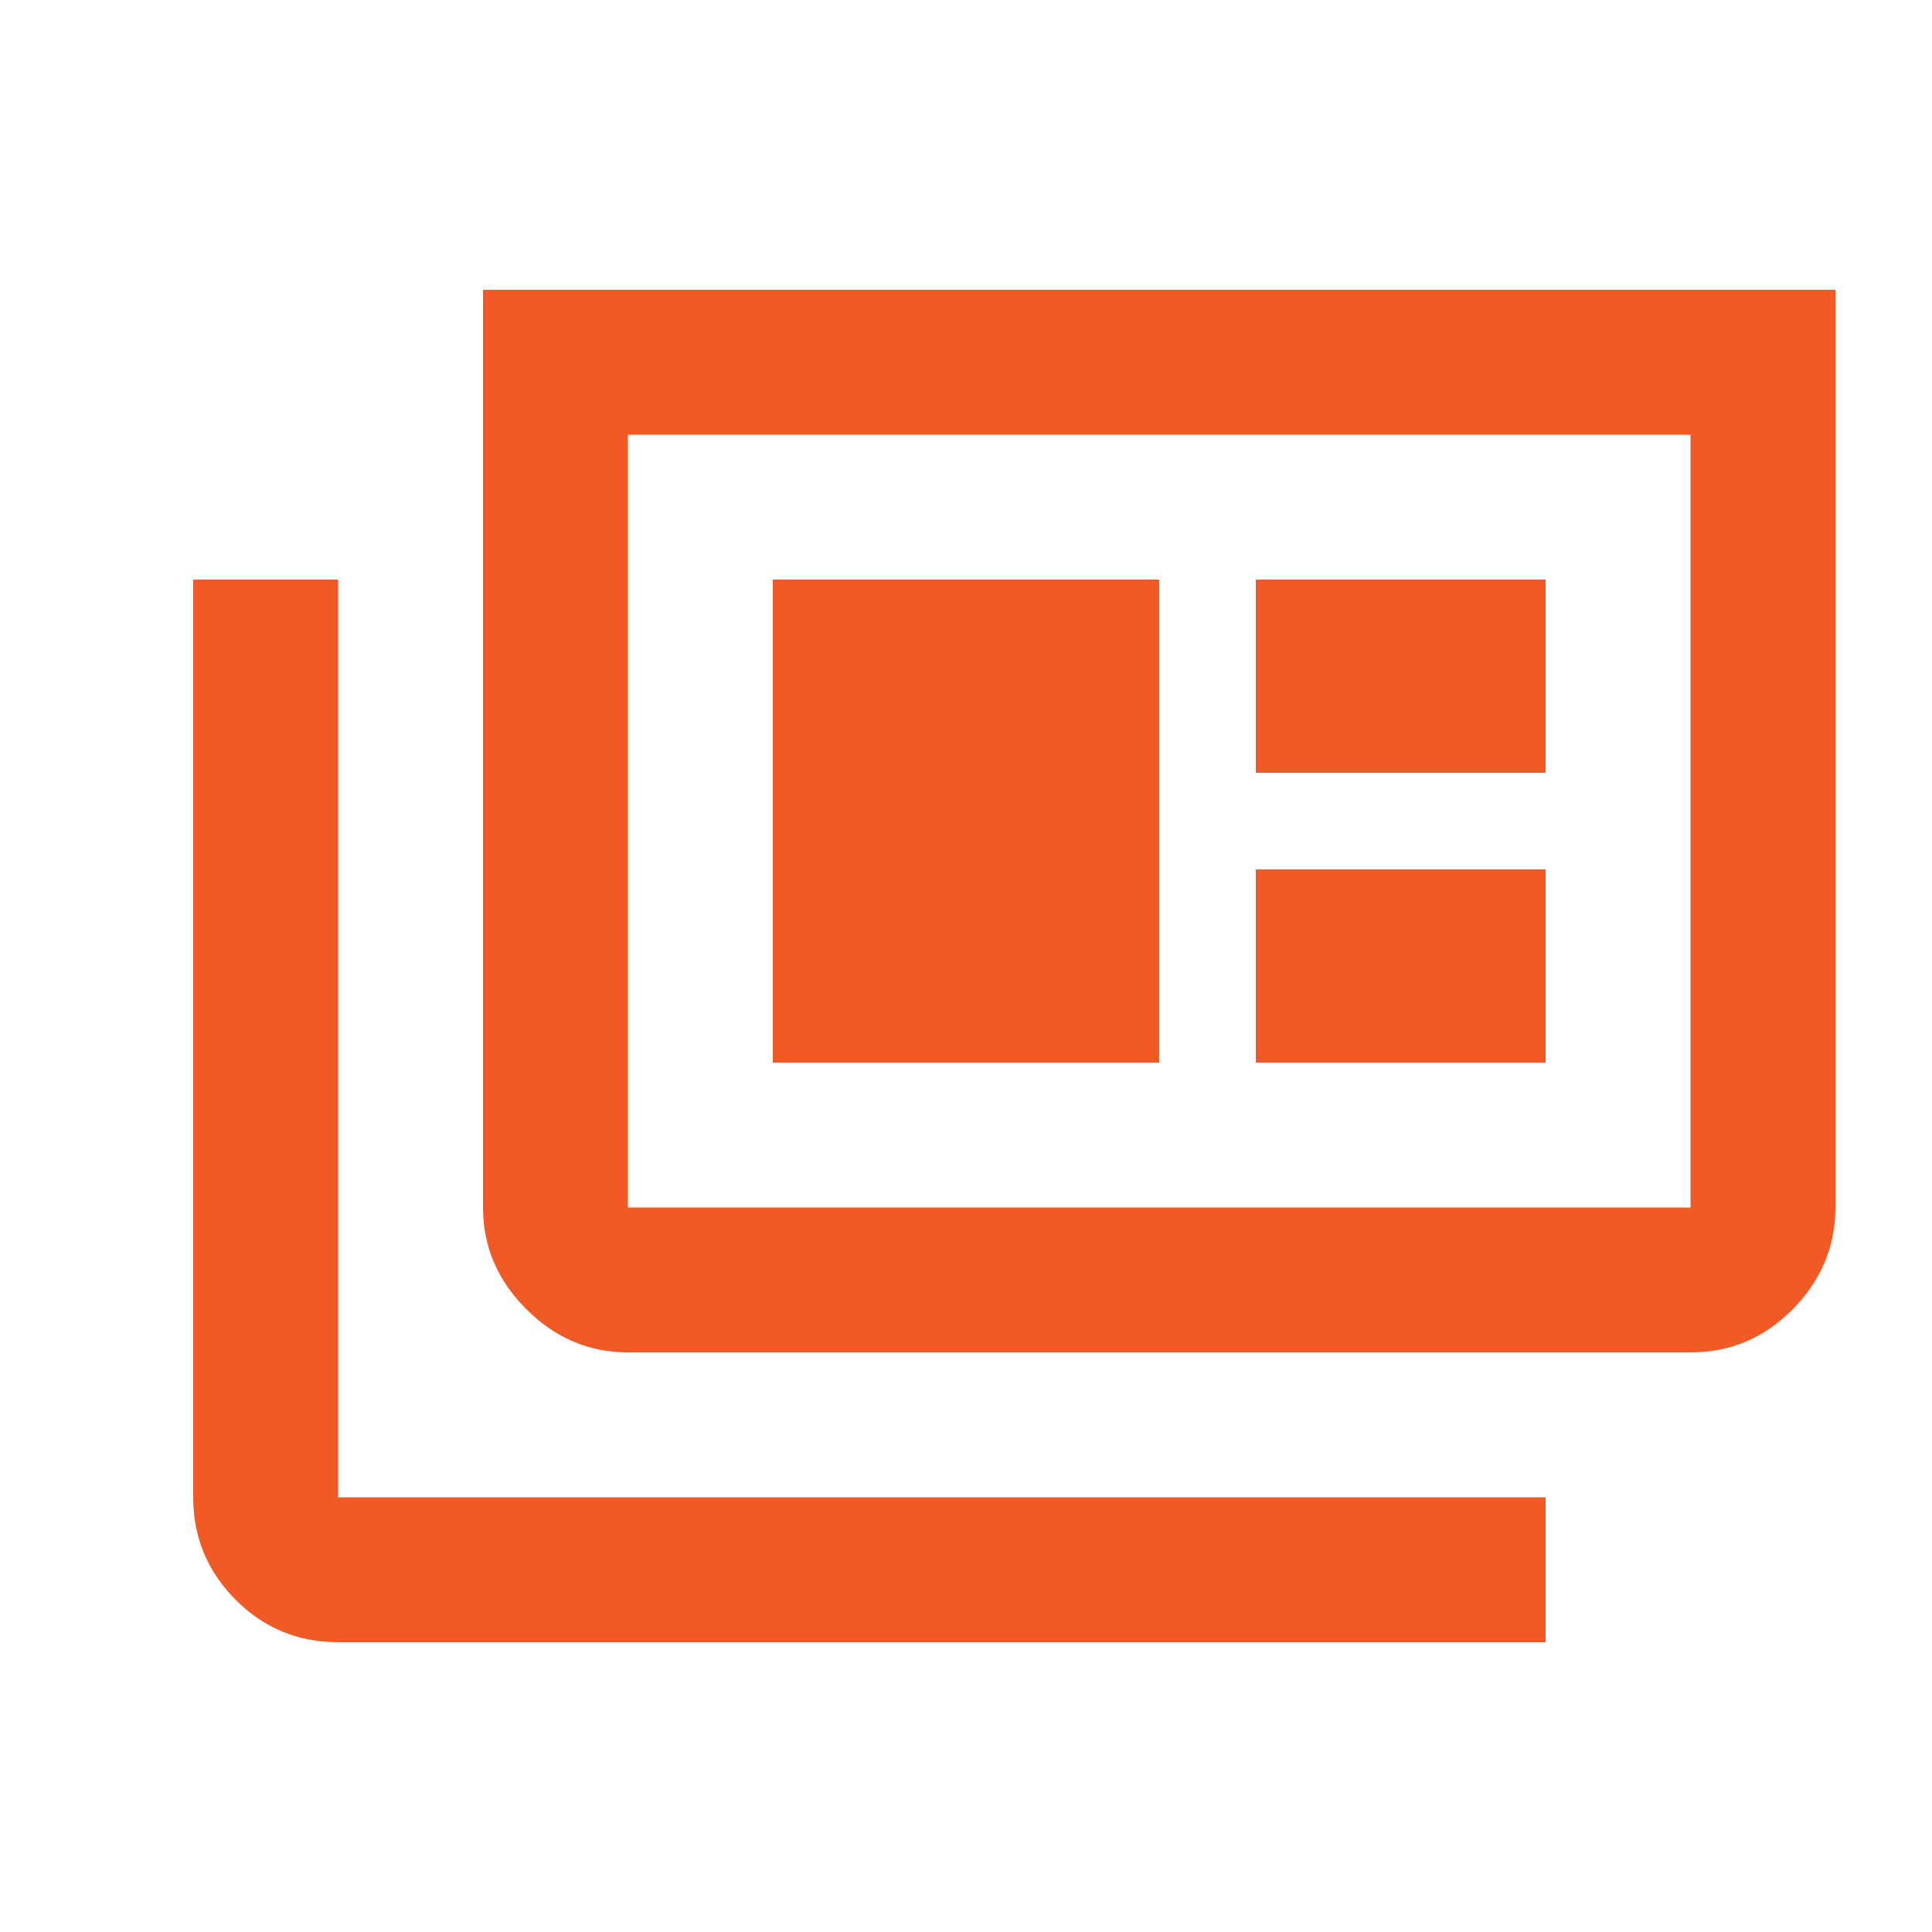
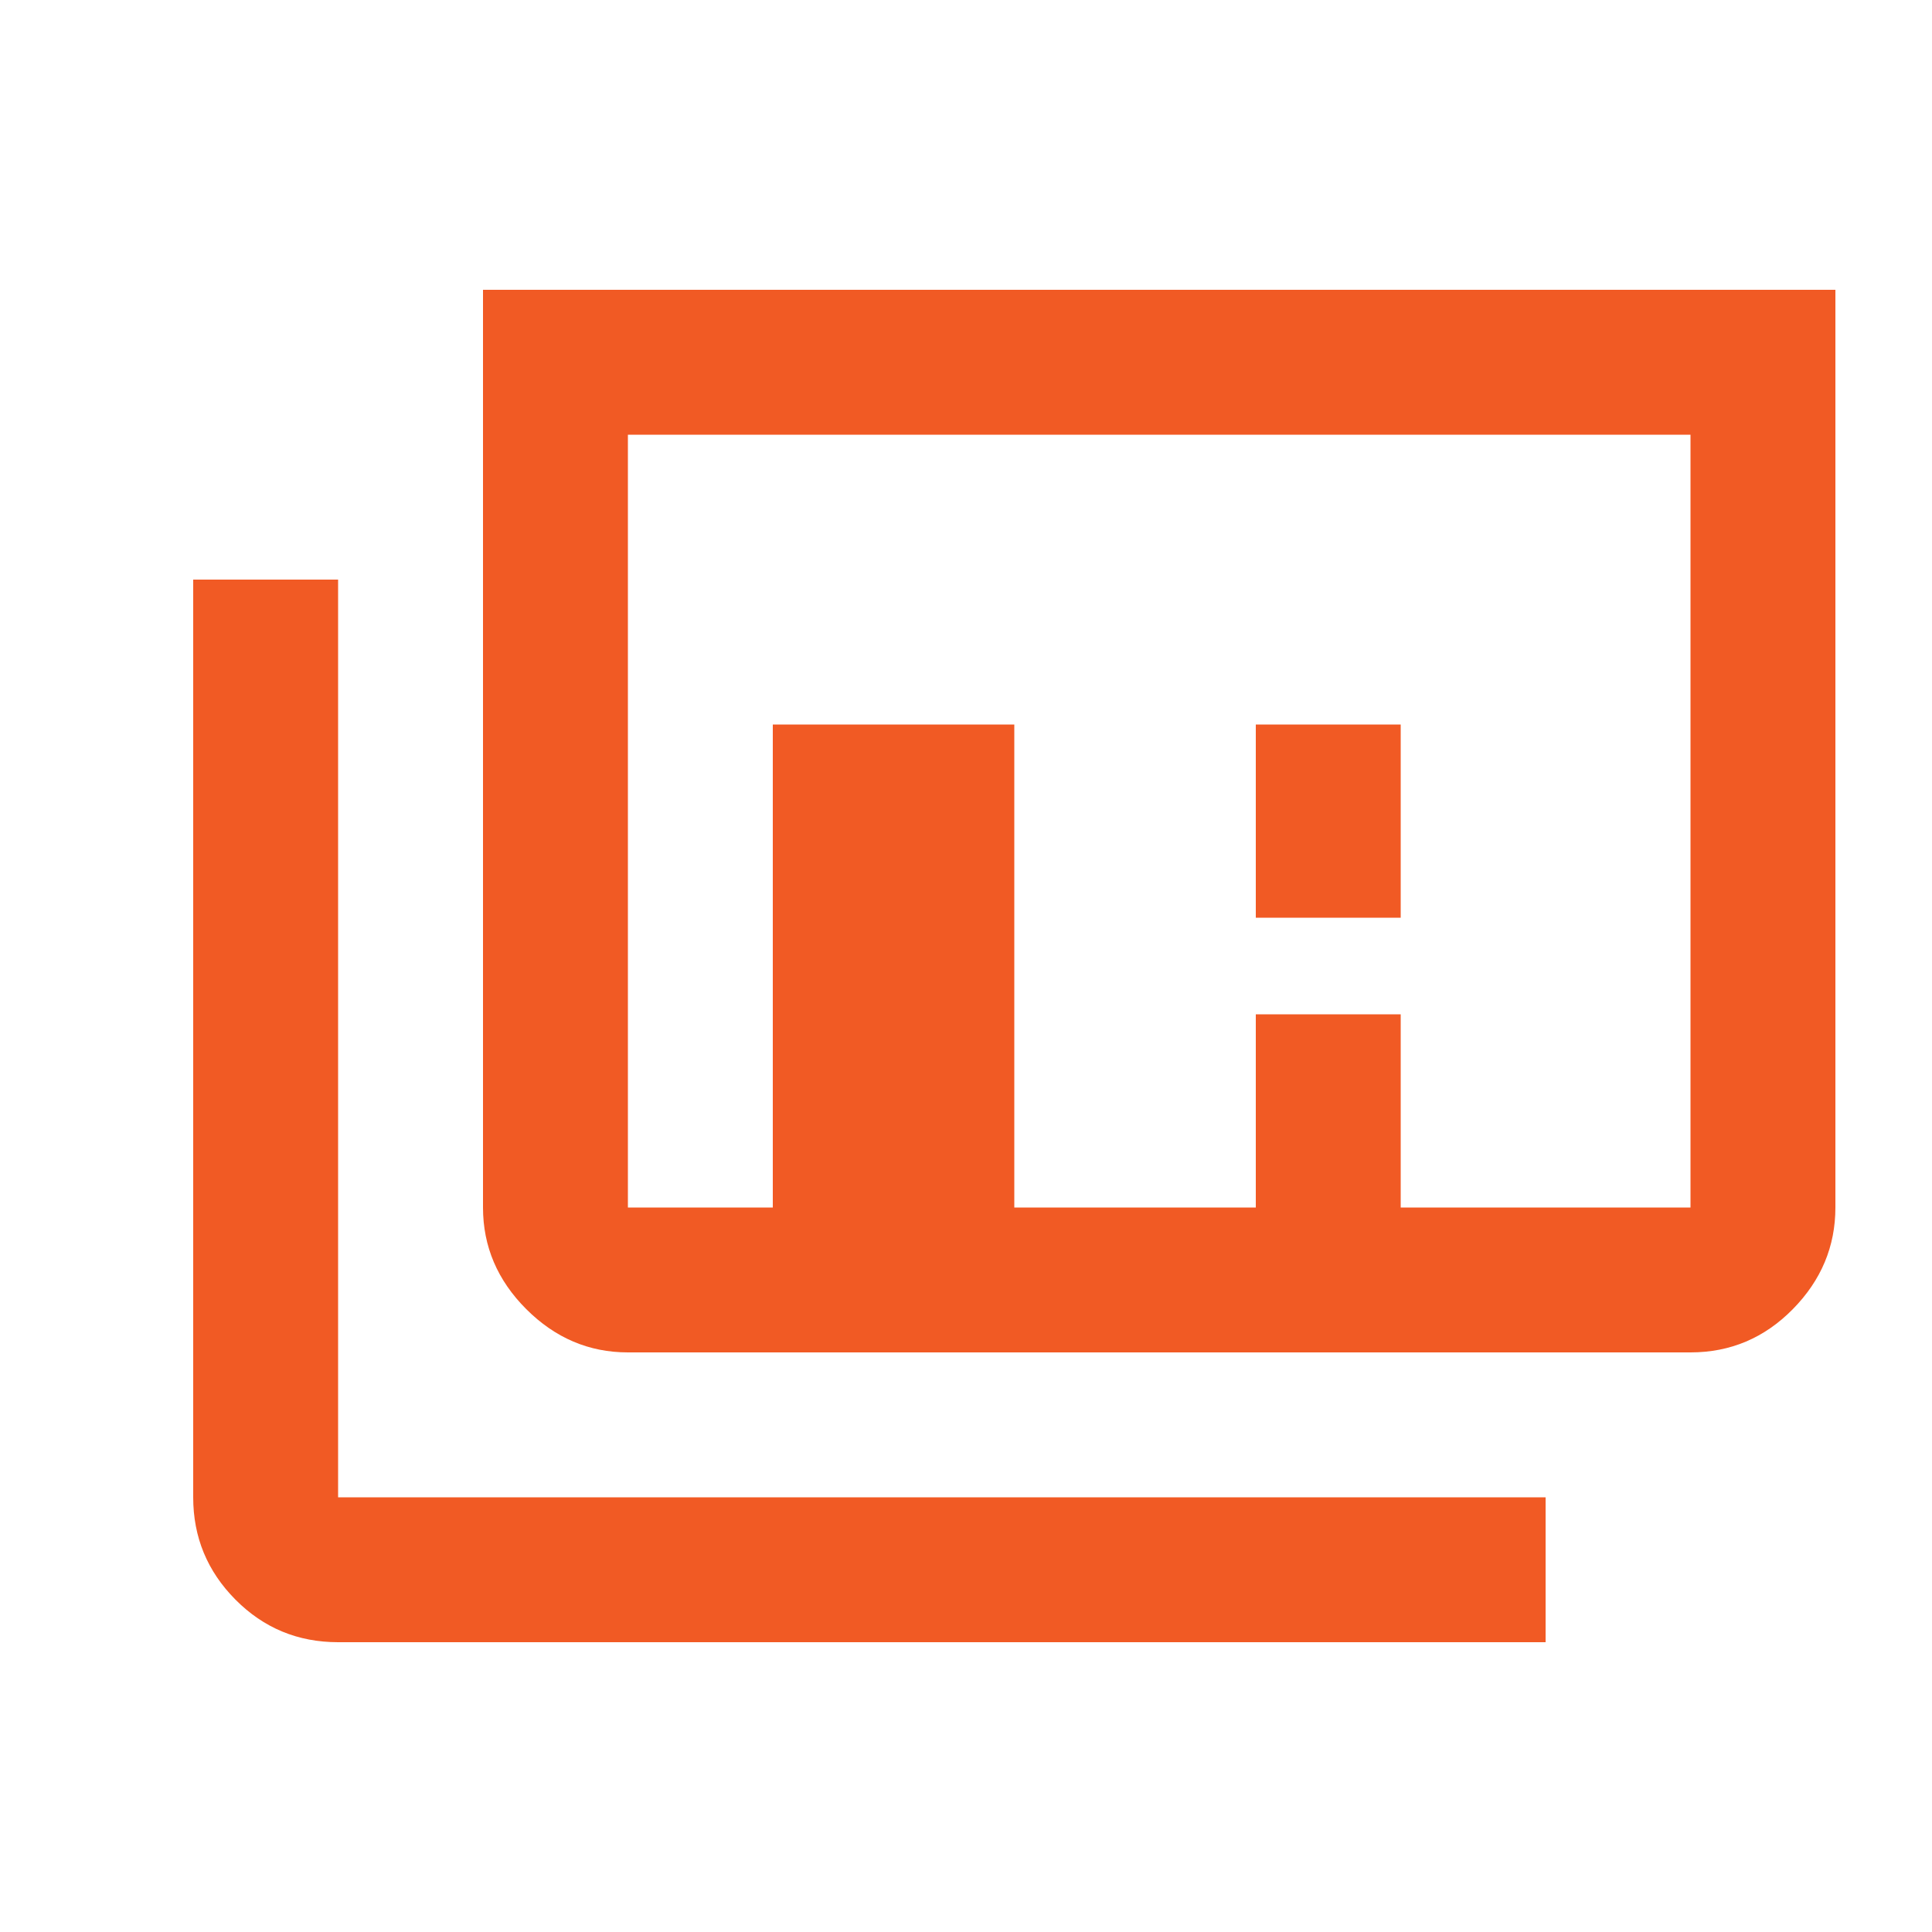
<svg xmlns="http://www.w3.org/2000/svg" height="20px" viewBox="0 -960 960 960" width="20px" fill="#f15a24">
-   <path d="M168-144q-30 0-51-21.15T96-216v-456h72v456h600v72H168Zm144-144q-29 0-50.5-21.5T240-360v-456h672v456q0 29-21.15 50.5T840-288H312Zm0-72h528v-384H312v384Zm72-72h192v-240H384v240Zm240 0h144v-96H624v96Zm0-144h144v-96H624v96ZM312-360v-384 384Z" />
+   <path d="M168-144q-30 0-51-21.15T96-216v-456h72v456h600v72H168Zm144-144q-29 0-50.5-21.5T240-360v-456h672v456q0 29-21.15 50.5T840-288H312Zm0-72h528v-384H312v384Zh192v-240H384v240Zm240 0h144v-96H624v96Zm0-144h144v-96H624v96ZM312-360v-384 384Z" />
</svg>